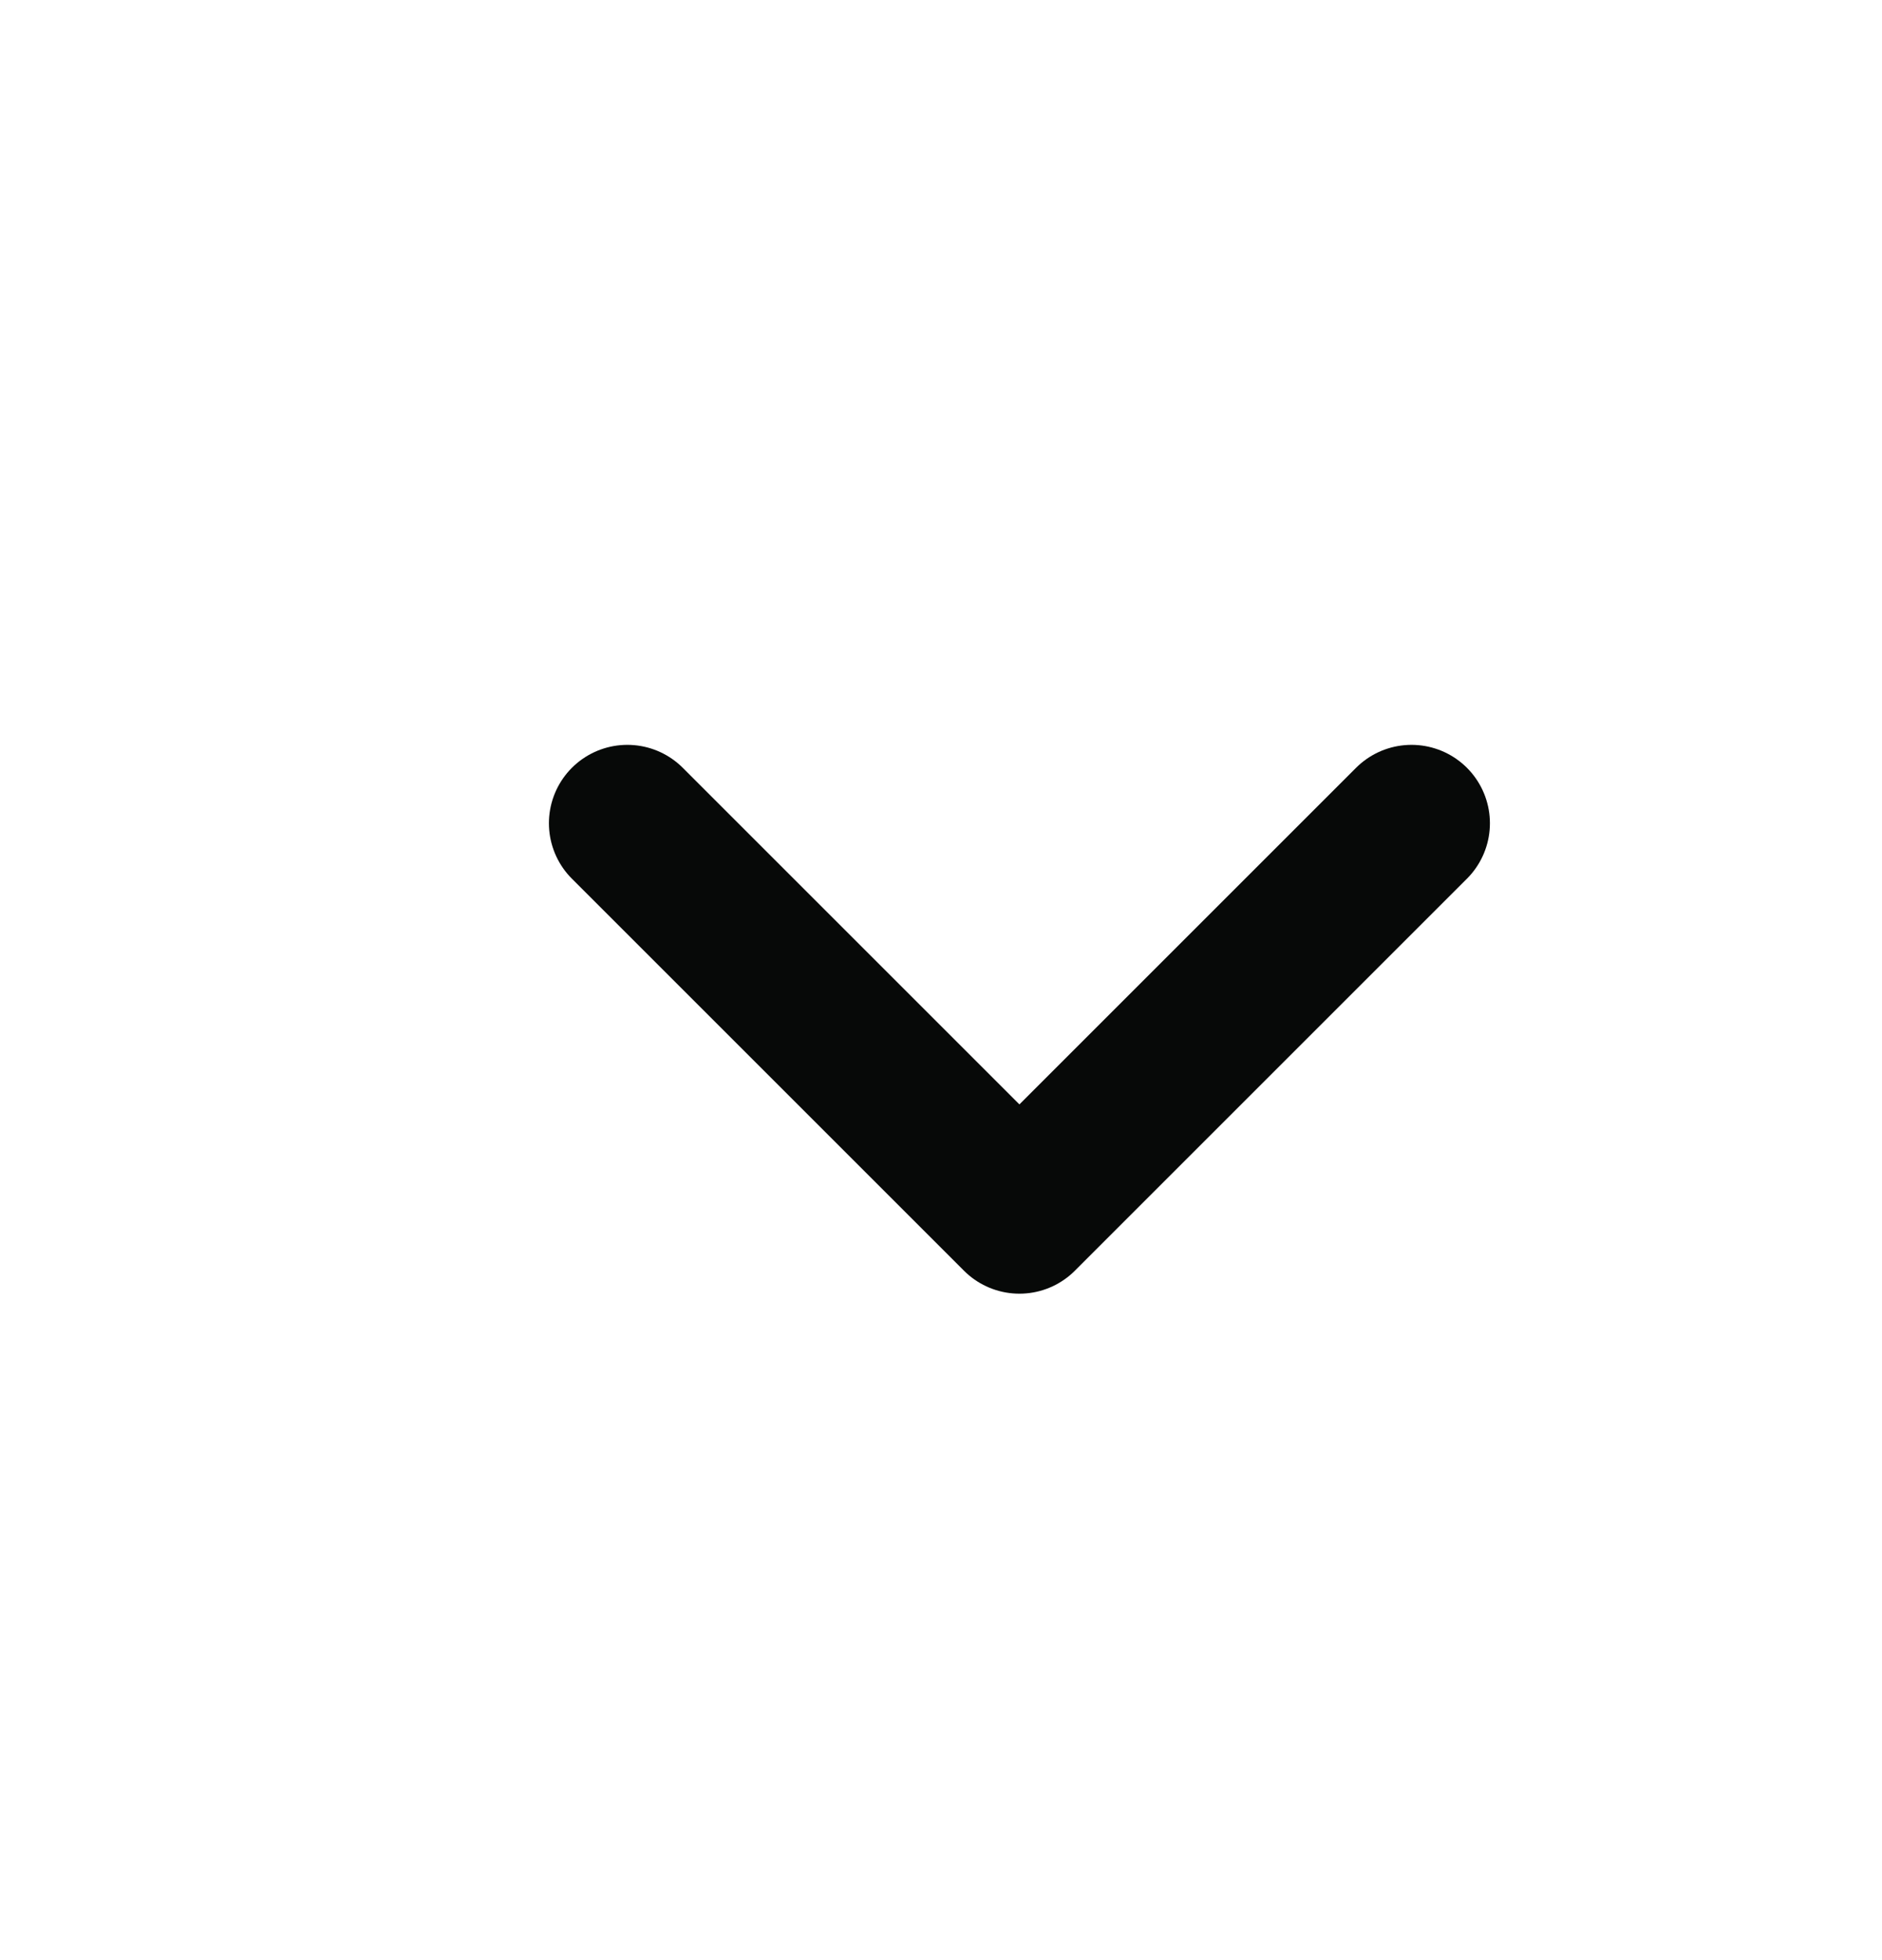
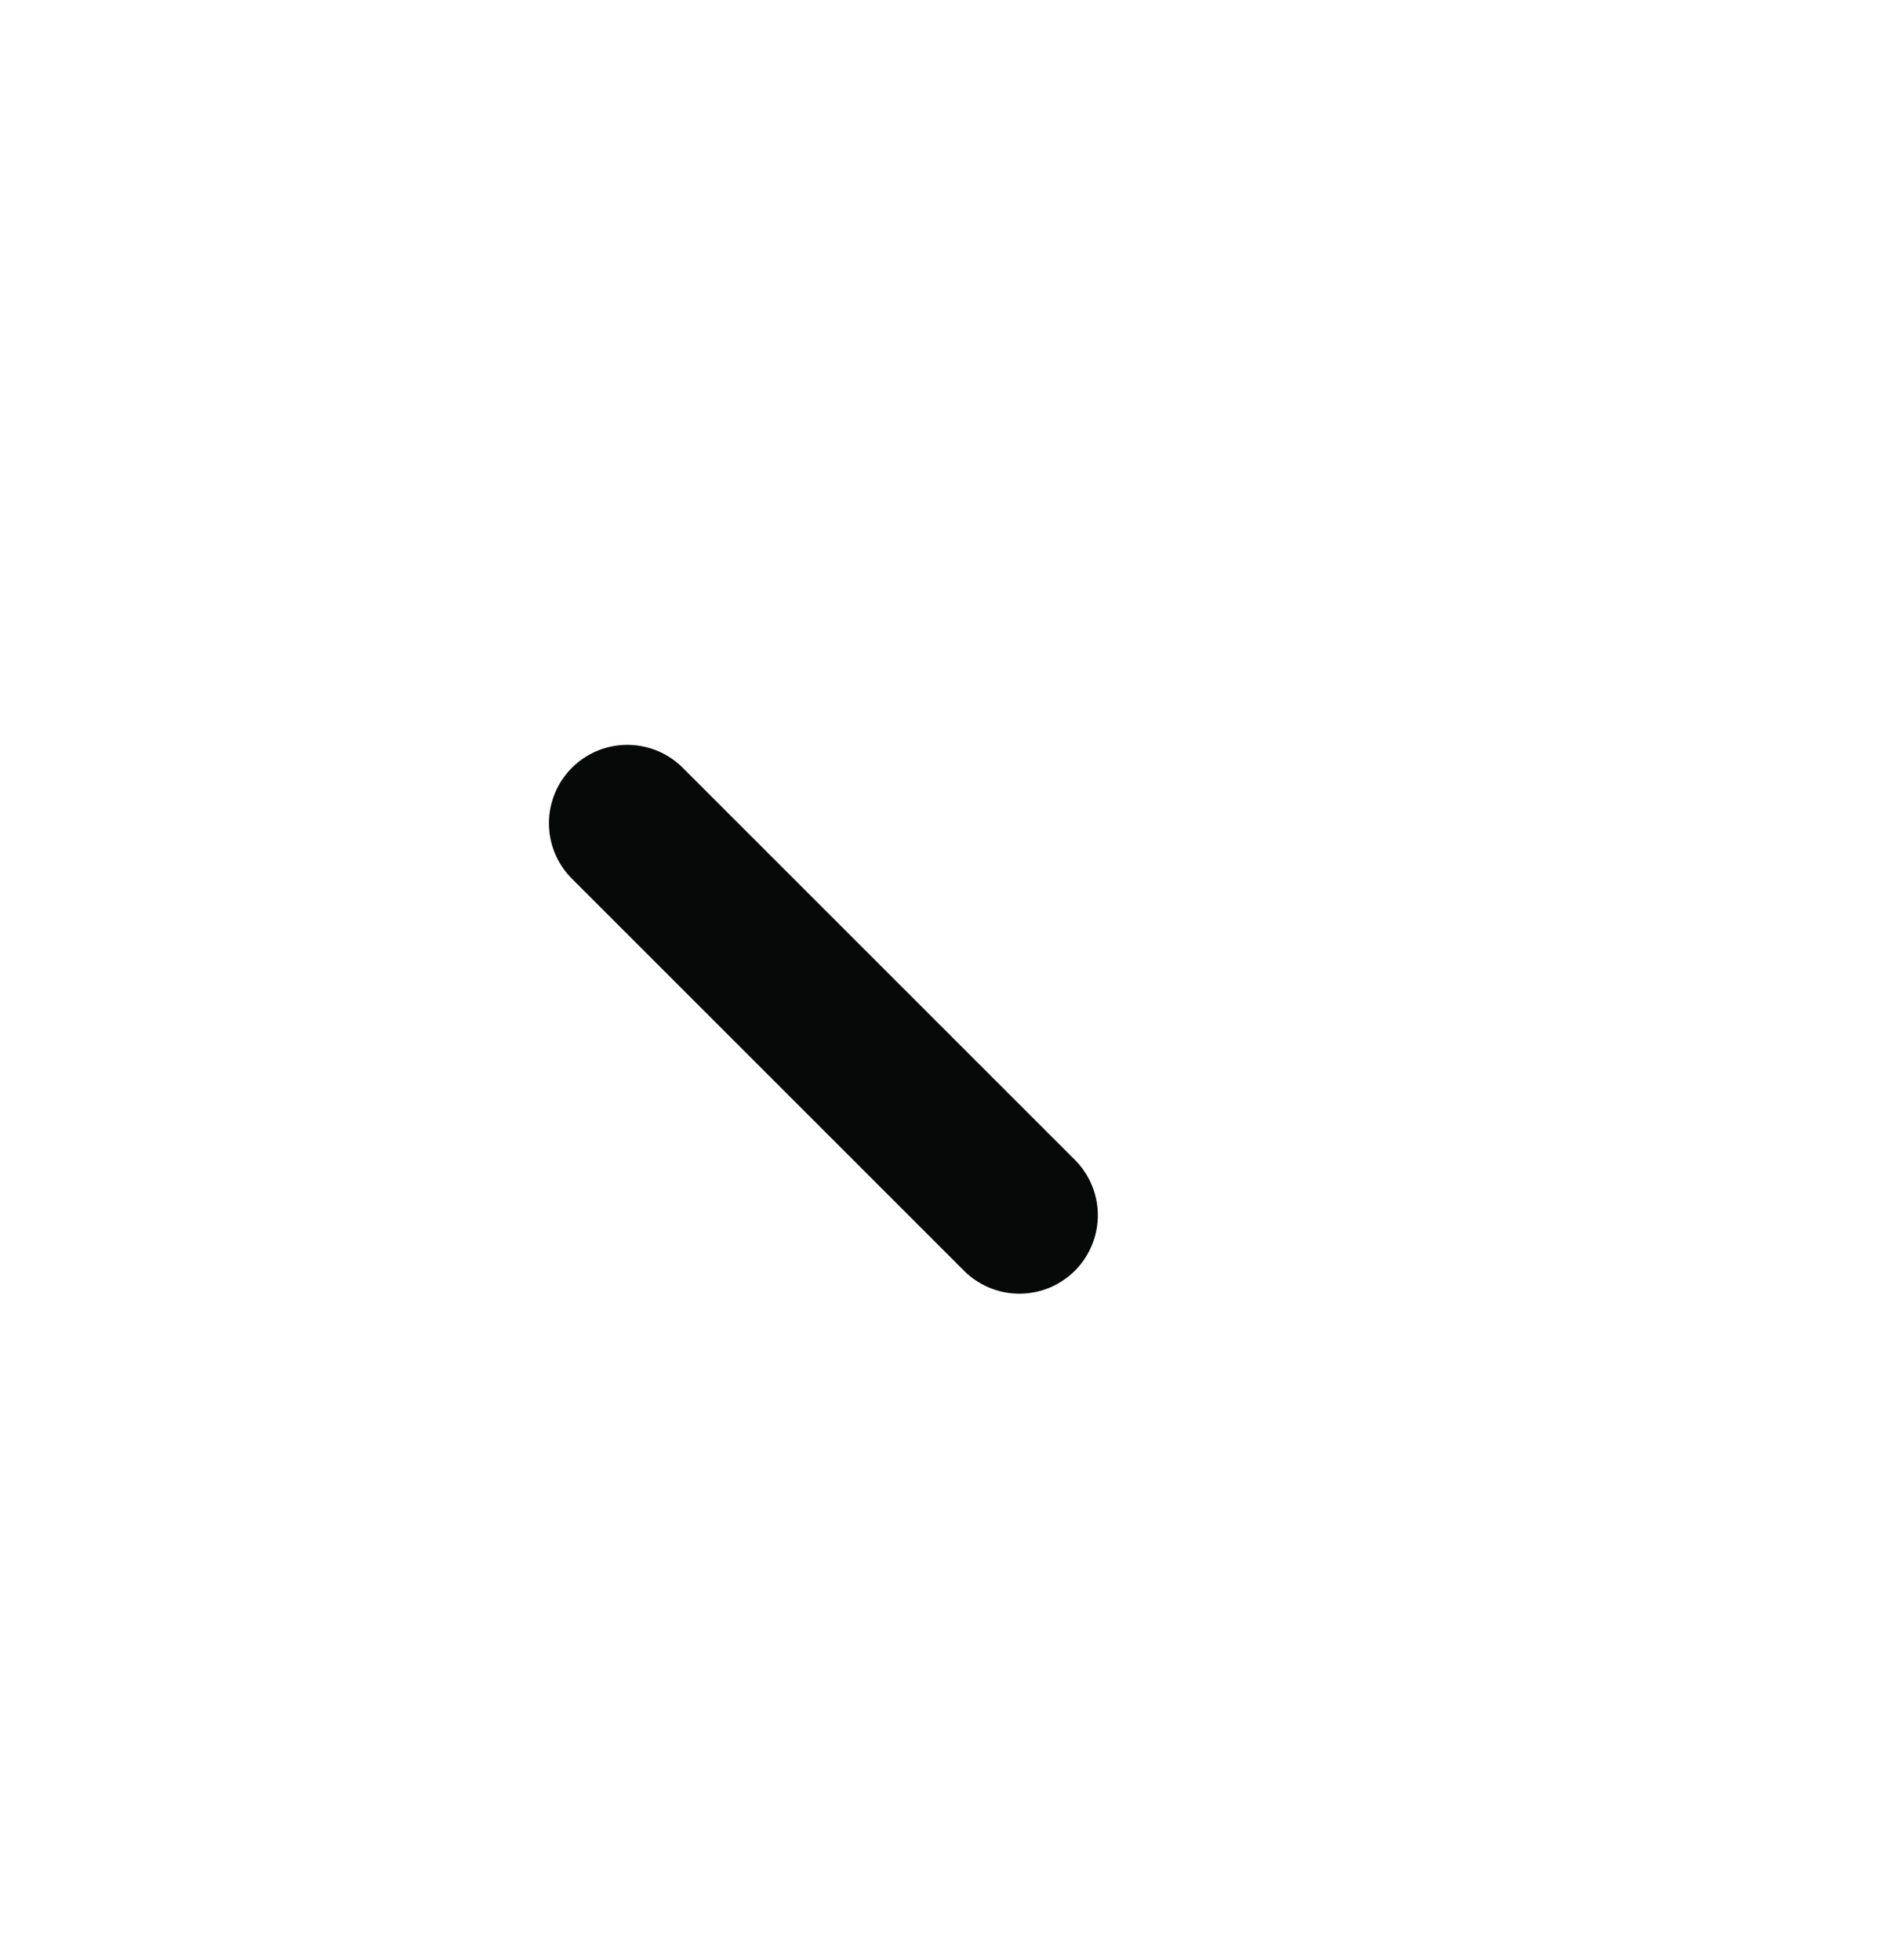
<svg xmlns="http://www.w3.org/2000/svg" width="24" height="25" viewBox="0 0 24 25" fill="none">
-   <path d="M8 10.5L13 15.5L18 10.5" stroke="#070908" stroke-width="2" stroke-linecap="round" stroke-linejoin="round" />
+   <path d="M8 10.5L13 15.5" stroke="#070908" stroke-width="2" stroke-linecap="round" stroke-linejoin="round" />
</svg>